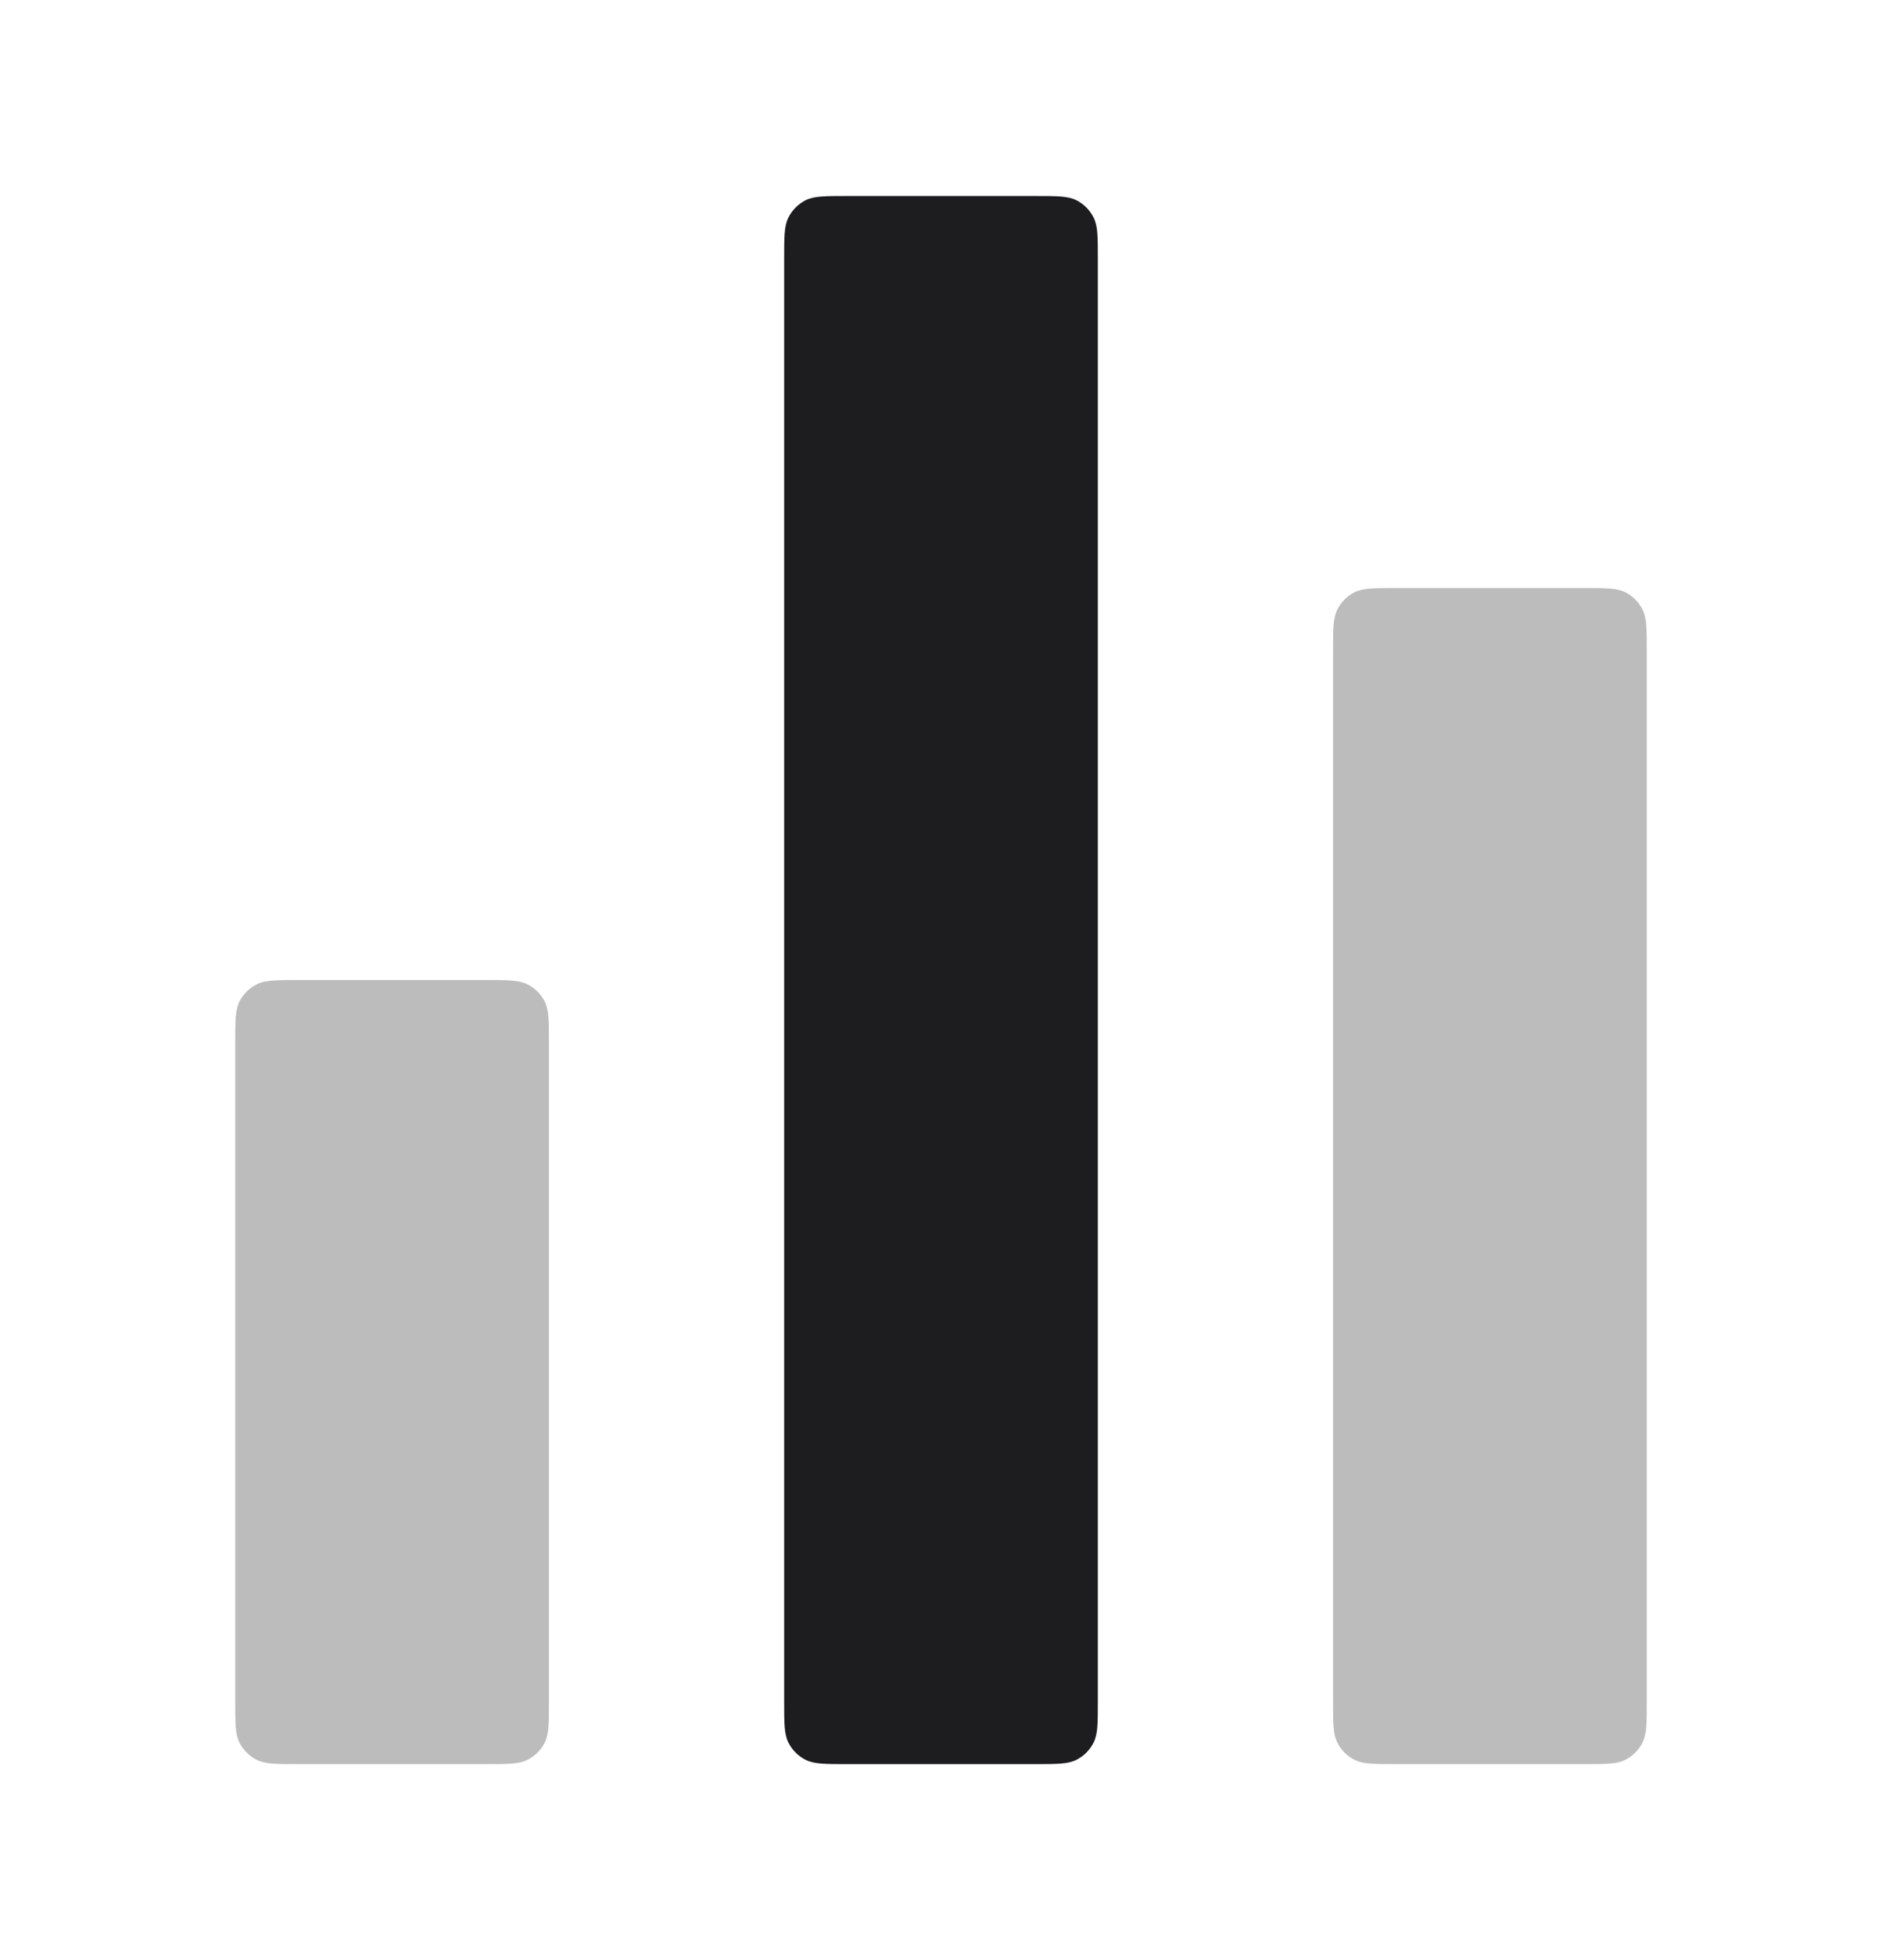
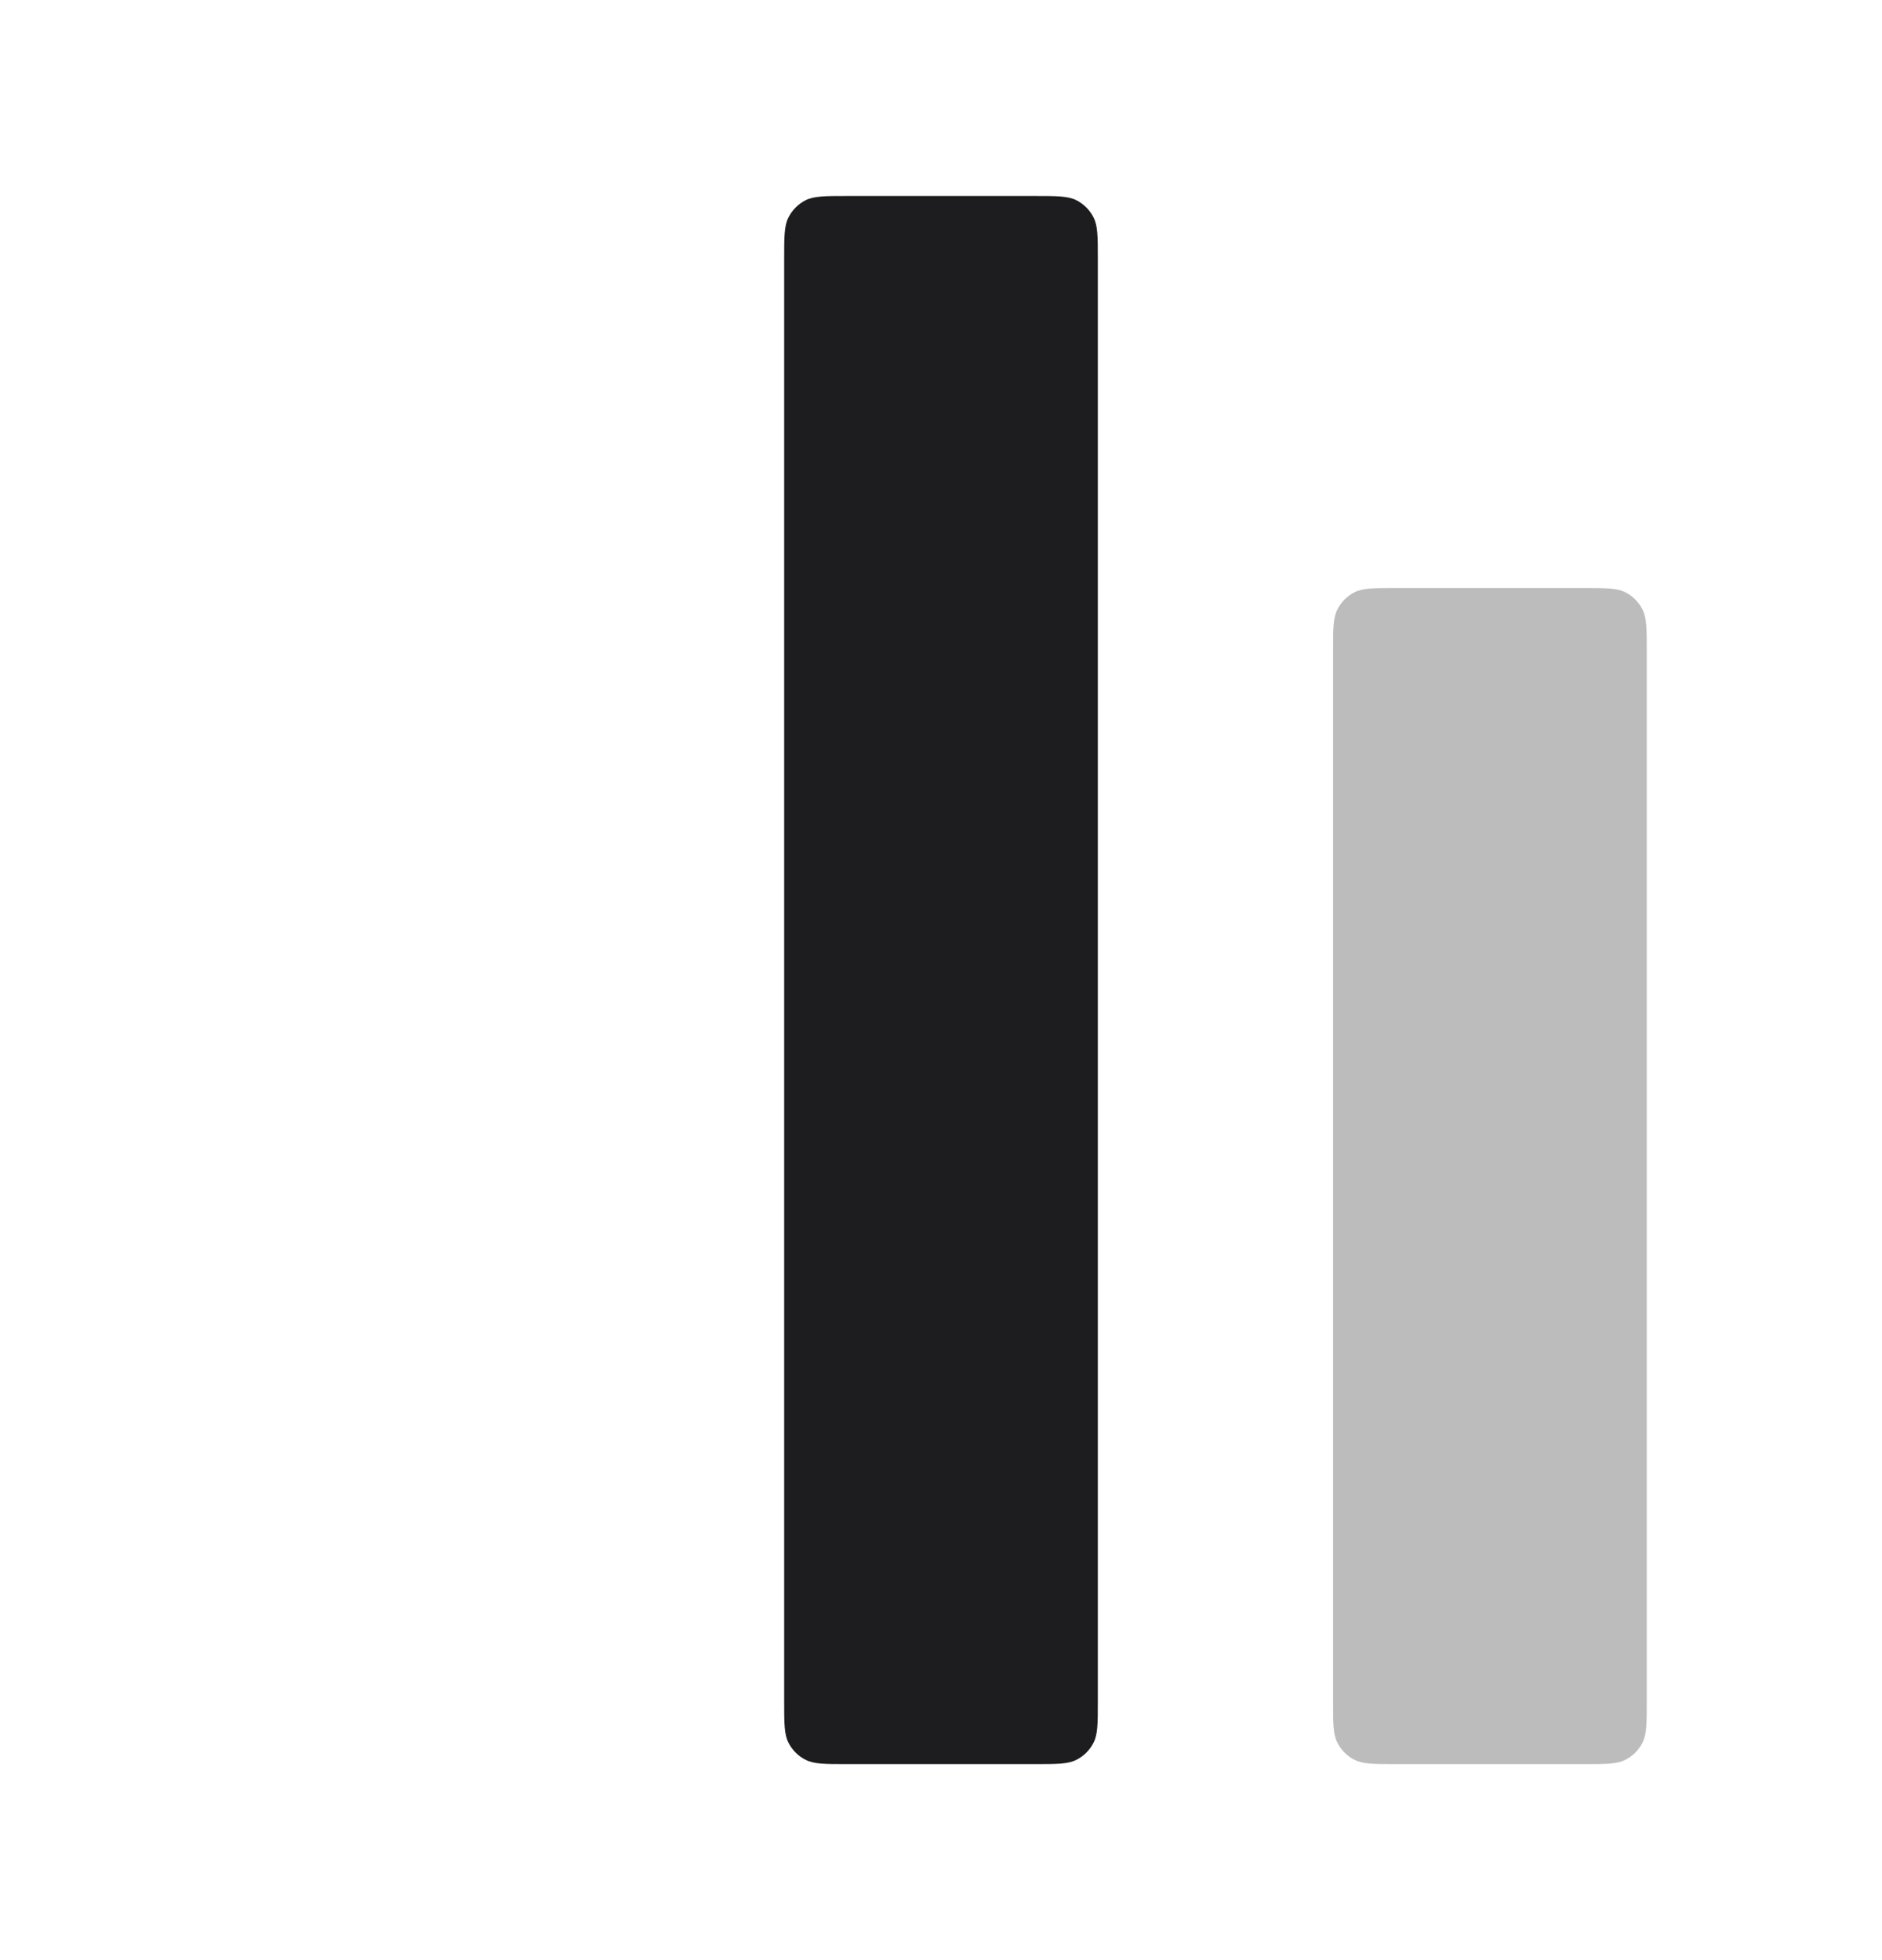
<svg xmlns="http://www.w3.org/2000/svg" width="24" height="25" viewBox="0 0 24 25" fill="none">
  <path d="M13.2 2.5H10.8C10.52 2.5 10.38 2.5 10.273 2.554C10.179 2.602 10.102 2.679 10.055 2.773C10 2.88 10 3.02 10 3.3V21.7C10 21.98 10 22.12 10.055 22.227C10.102 22.321 10.179 22.398 10.273 22.445C10.38 22.5 10.52 22.5 10.8 22.5H13.2C13.48 22.5 13.62 22.5 13.727 22.445C13.821 22.398 13.898 22.321 13.945 22.227C14 22.12 14 21.98 14 21.7V3.3C14 3.02 14 2.88 13.945 2.773C13.898 2.679 13.821 2.602 13.727 2.554C13.62 2.5 13.48 2.5 13.2 2.5Z" fill="#1D1D1F" />
  <g opacity="0.3">
-     <path d="M6.2 12.5H3.8C3.52 12.5 3.38 12.5 3.273 12.555C3.179 12.602 3.102 12.679 3.054 12.773C3 12.88 3 13.02 3 13.3V21.7C3 21.98 3 22.12 3.054 22.227C3.102 22.321 3.179 22.398 3.273 22.445C3.38 22.5 3.52 22.5 3.8 22.5H6.2C6.48 22.5 6.62 22.5 6.727 22.445C6.821 22.398 6.898 22.321 6.946 22.227C7 22.12 7 21.98 7 21.7V13.3C7 13.02 7 12.88 6.946 12.773C6.898 12.679 6.821 12.602 6.727 12.555C6.62 12.5 6.48 12.5 6.2 12.5Z" fill="#1D1D1F" />
-     <path d="M20.2 7.5H17.8C17.52 7.5 17.38 7.5 17.273 7.554C17.179 7.602 17.102 7.679 17.055 7.773C17 7.88 17 8.02 17 8.3V21.7C17 21.98 17 22.12 17.055 22.227C17.102 22.321 17.179 22.398 17.273 22.445C17.38 22.5 17.52 22.5 17.8 22.5H20.2C20.48 22.5 20.62 22.5 20.727 22.445C20.821 22.398 20.898 22.321 20.945 22.227C21 22.12 21 21.98 21 21.7V8.3C21 8.02 21 7.88 20.945 7.773C20.898 7.679 20.821 7.602 20.727 7.554C20.62 7.5 20.48 7.5 20.2 7.5Z" fill="#1D1D1F" />
+     <path d="M20.2 7.5H17.8C17.52 7.5 17.38 7.5 17.273 7.554C17.179 7.602 17.102 7.679 17.055 7.773C17 7.88 17 8.02 17 8.3V21.7C17 21.98 17 22.12 17.055 22.227C17.102 22.321 17.179 22.398 17.273 22.445C17.38 22.5 17.52 22.5 17.8 22.5H20.2C20.48 22.5 20.62 22.5 20.727 22.445C20.821 22.398 20.898 22.321 20.945 22.227C21 22.12 21 21.98 21 21.7V8.3C21 8.02 21 7.88 20.945 7.773C20.898 7.679 20.821 7.602 20.727 7.554C20.62 7.5 20.48 7.5 20.2 7.5" fill="#1D1D1F" />
  </g>
</svg>